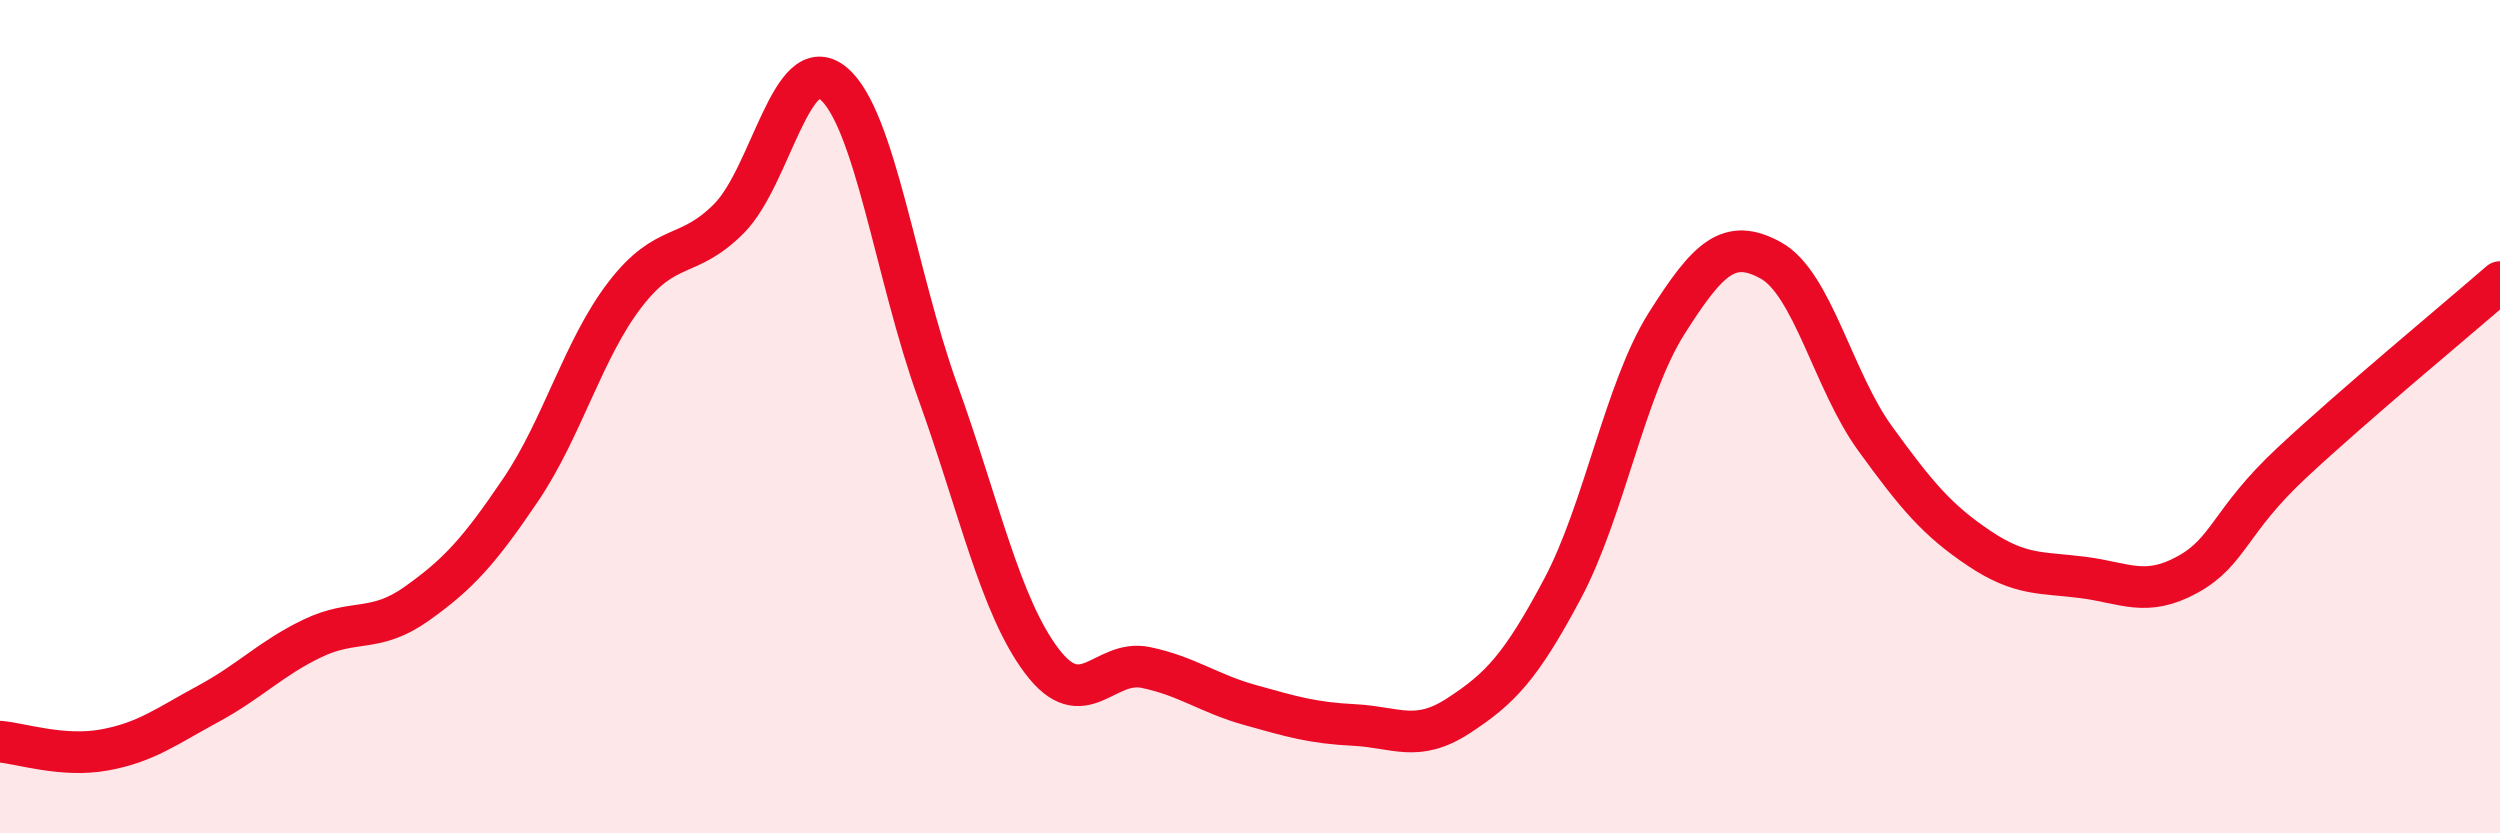
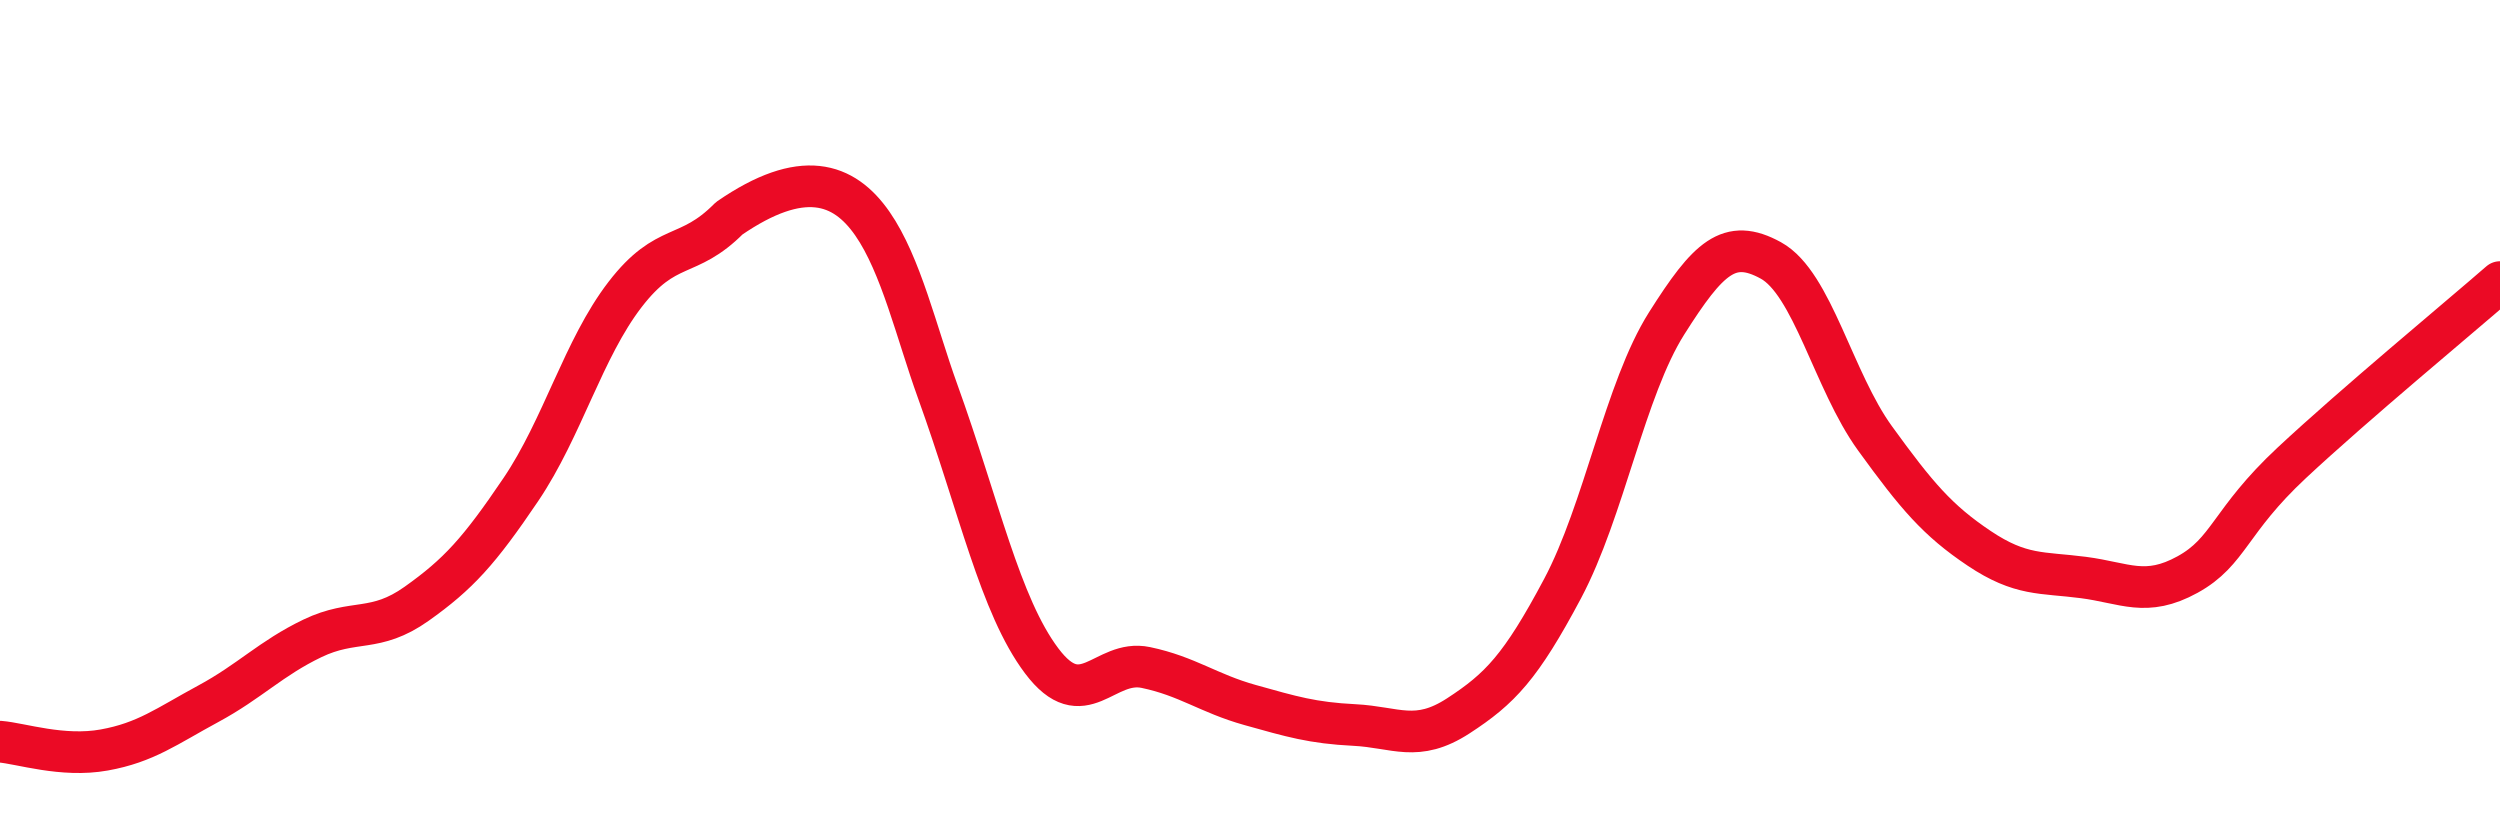
<svg xmlns="http://www.w3.org/2000/svg" width="60" height="20" viewBox="0 0 60 20">
-   <path d="M 0,17.8 C 0.5,17.84 1.5,18.18 2.5,18 C 3.5,17.82 4,17.43 5,16.89 C 6,16.35 6.5,15.8 7.5,15.32 C 8.5,14.84 9,15.2 10,14.49 C 11,13.78 11.5,13.23 12.5,11.75 C 13.5,10.27 14,8.37 15,7.07 C 16,5.77 16.5,6.25 17.5,5.24 C 18.5,4.23 19,1.17 20,2 C 21,2.83 21.5,6.61 22.5,9.38 C 23.5,12.15 24,14.53 25,15.86 C 26,17.19 26.5,15.81 27.5,16.02 C 28.5,16.23 29,16.64 30,16.92 C 31,17.2 31.5,17.35 32.5,17.4 C 33.5,17.45 34,17.83 35,17.18 C 36,16.53 36.5,16.01 37.5,14.13 C 38.5,12.25 39,9.34 40,7.76 C 41,6.18 41.5,5.7 42.5,6.25 C 43.5,6.8 44,9.14 45,10.52 C 46,11.9 46.5,12.49 47.5,13.16 C 48.5,13.83 49,13.73 50,13.86 C 51,13.99 51.5,14.34 52.5,13.79 C 53.5,13.24 53.5,12.51 55,11.11 C 56.5,9.71 59,7.64 60,6.77L60 20L0 20Z" fill="#EB0A25" opacity="0.1" stroke-linecap="round" stroke-linejoin="round" />
-   <path d="M 0,17.8 C 0.5,17.84 1.5,18.18 2.5,18 C 3.5,17.82 4,17.43 5,16.89 C 6,16.35 6.5,15.8 7.5,15.32 C 8.5,14.84 9,15.2 10,14.49 C 11,13.78 11.5,13.23 12.5,11.75 C 13.5,10.27 14,8.37 15,7.07 C 16,5.77 16.5,6.25 17.5,5.24 C 18.5,4.23 19,1.17 20,2 C 21,2.83 21.5,6.61 22.5,9.38 C 23.5,12.15 24,14.53 25,15.86 C 26,17.19 26.5,15.81 27.5,16.02 C 28.5,16.23 29,16.64 30,16.92 C 31,17.2 31.5,17.35 32.5,17.4 C 33.5,17.45 34,17.83 35,17.18 C 36,16.53 36.5,16.01 37.5,14.13 C 38.5,12.25 39,9.34 40,7.76 C 41,6.18 41.5,5.7 42.5,6.25 C 43.5,6.8 44,9.14 45,10.52 C 46,11.9 46.5,12.49 47.5,13.16 C 48.5,13.83 49,13.73 50,13.86 C 51,13.99 51.5,14.34 52.5,13.79 C 53.5,13.24 53.5,12.51 55,11.11 C 56.5,9.71 59,7.64 60,6.77" stroke="#EB0A25" stroke-width="1" fill="none" stroke-linecap="round" stroke-linejoin="round" />
+   <path d="M 0,17.8 C 0.5,17.84 1.5,18.18 2.5,18 C 3.5,17.82 4,17.43 5,16.89 C 6,16.35 6.5,15.8 7.5,15.32 C 8.5,14.84 9,15.2 10,14.49 C 11,13.78 11.5,13.23 12.5,11.75 C 13.5,10.27 14,8.37 15,7.07 C 16,5.77 16.5,6.25 17.5,5.24 C 21,2.83 21.5,6.61 22.5,9.38 C 23.5,12.15 24,14.53 25,15.86 C 26,17.19 26.5,15.81 27.5,16.02 C 28.5,16.23 29,16.64 30,16.92 C 31,17.2 31.5,17.35 32.5,17.4 C 33.5,17.45 34,17.83 35,17.18 C 36,16.53 36.5,16.01 37.5,14.13 C 38.5,12.25 39,9.34 40,7.76 C 41,6.18 41.5,5.7 42.5,6.25 C 43.5,6.8 44,9.14 45,10.52 C 46,11.9 46.5,12.49 47.5,13.16 C 48.5,13.83 49,13.73 50,13.86 C 51,13.99 51.5,14.34 52.5,13.79 C 53.5,13.24 53.5,12.51 55,11.11 C 56.5,9.71 59,7.64 60,6.77" stroke="#EB0A25" stroke-width="1" fill="none" stroke-linecap="round" stroke-linejoin="round" />
</svg>